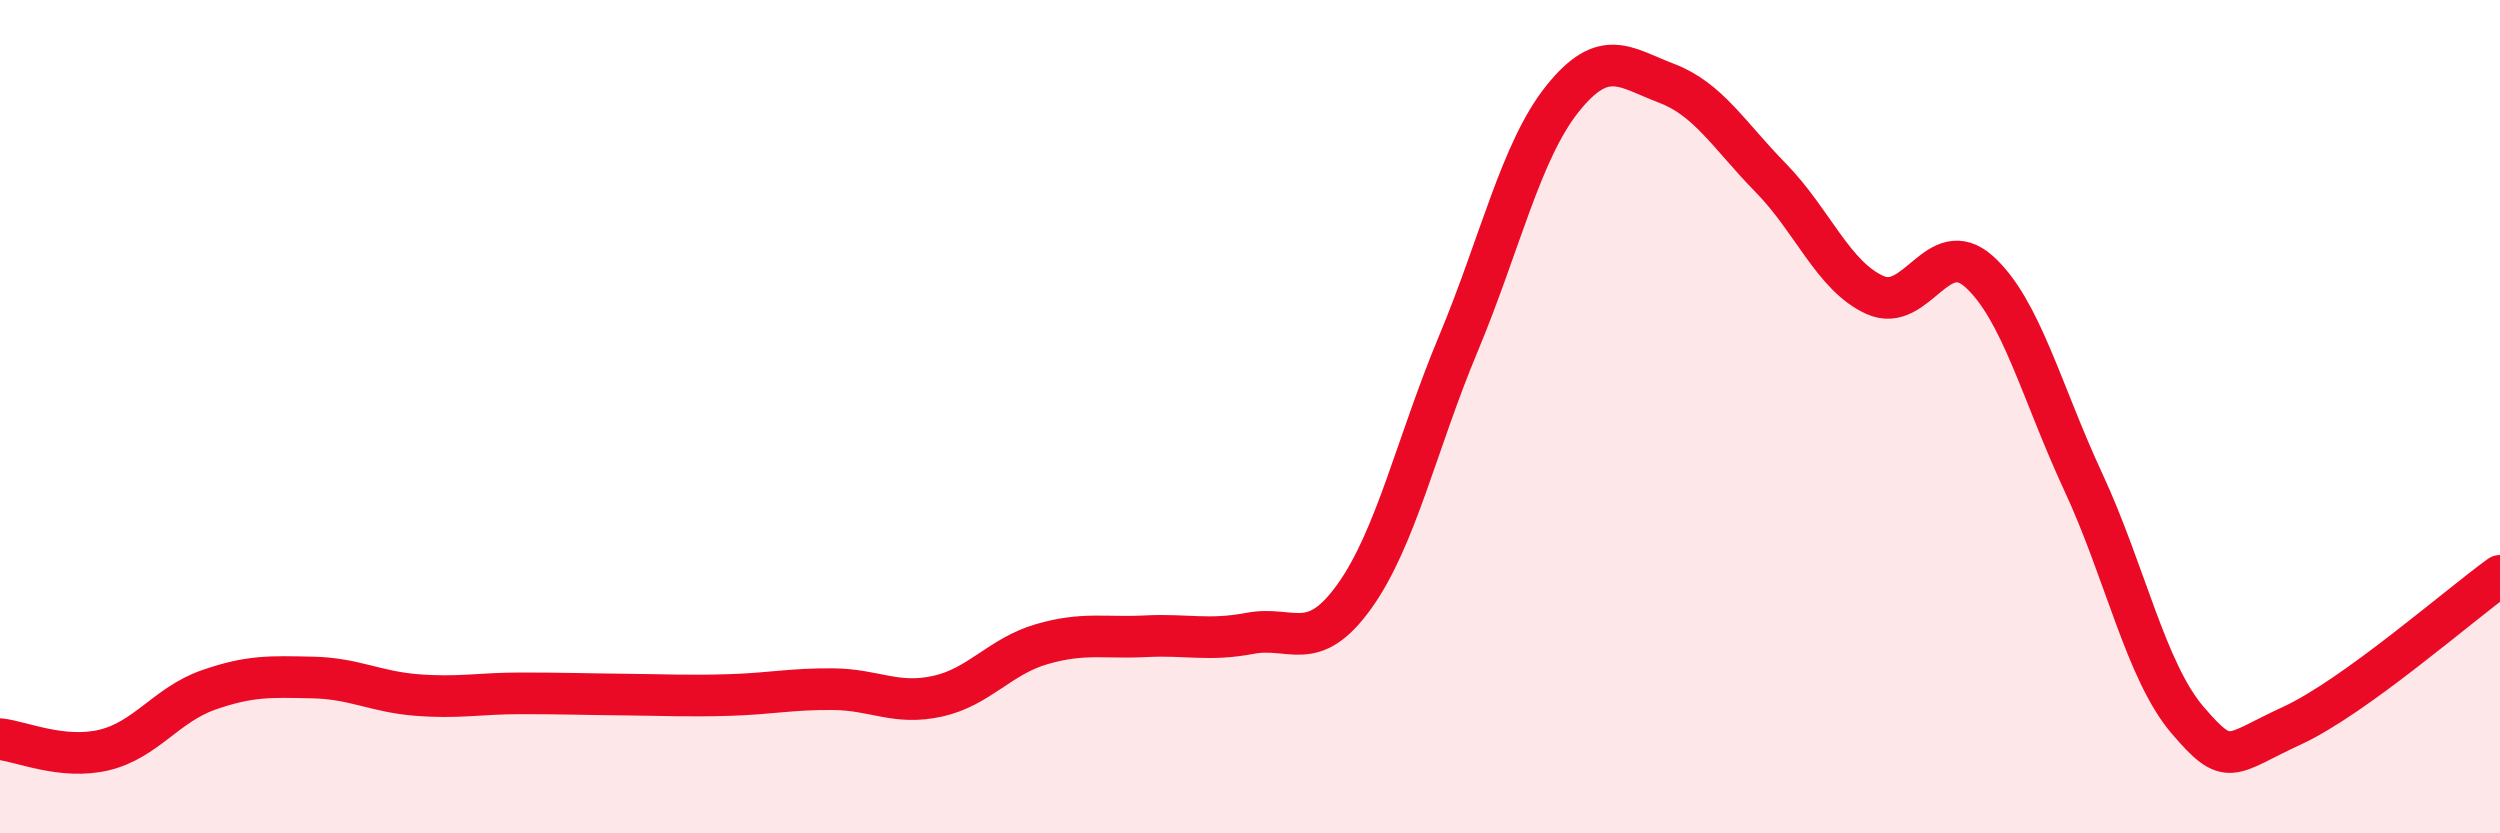
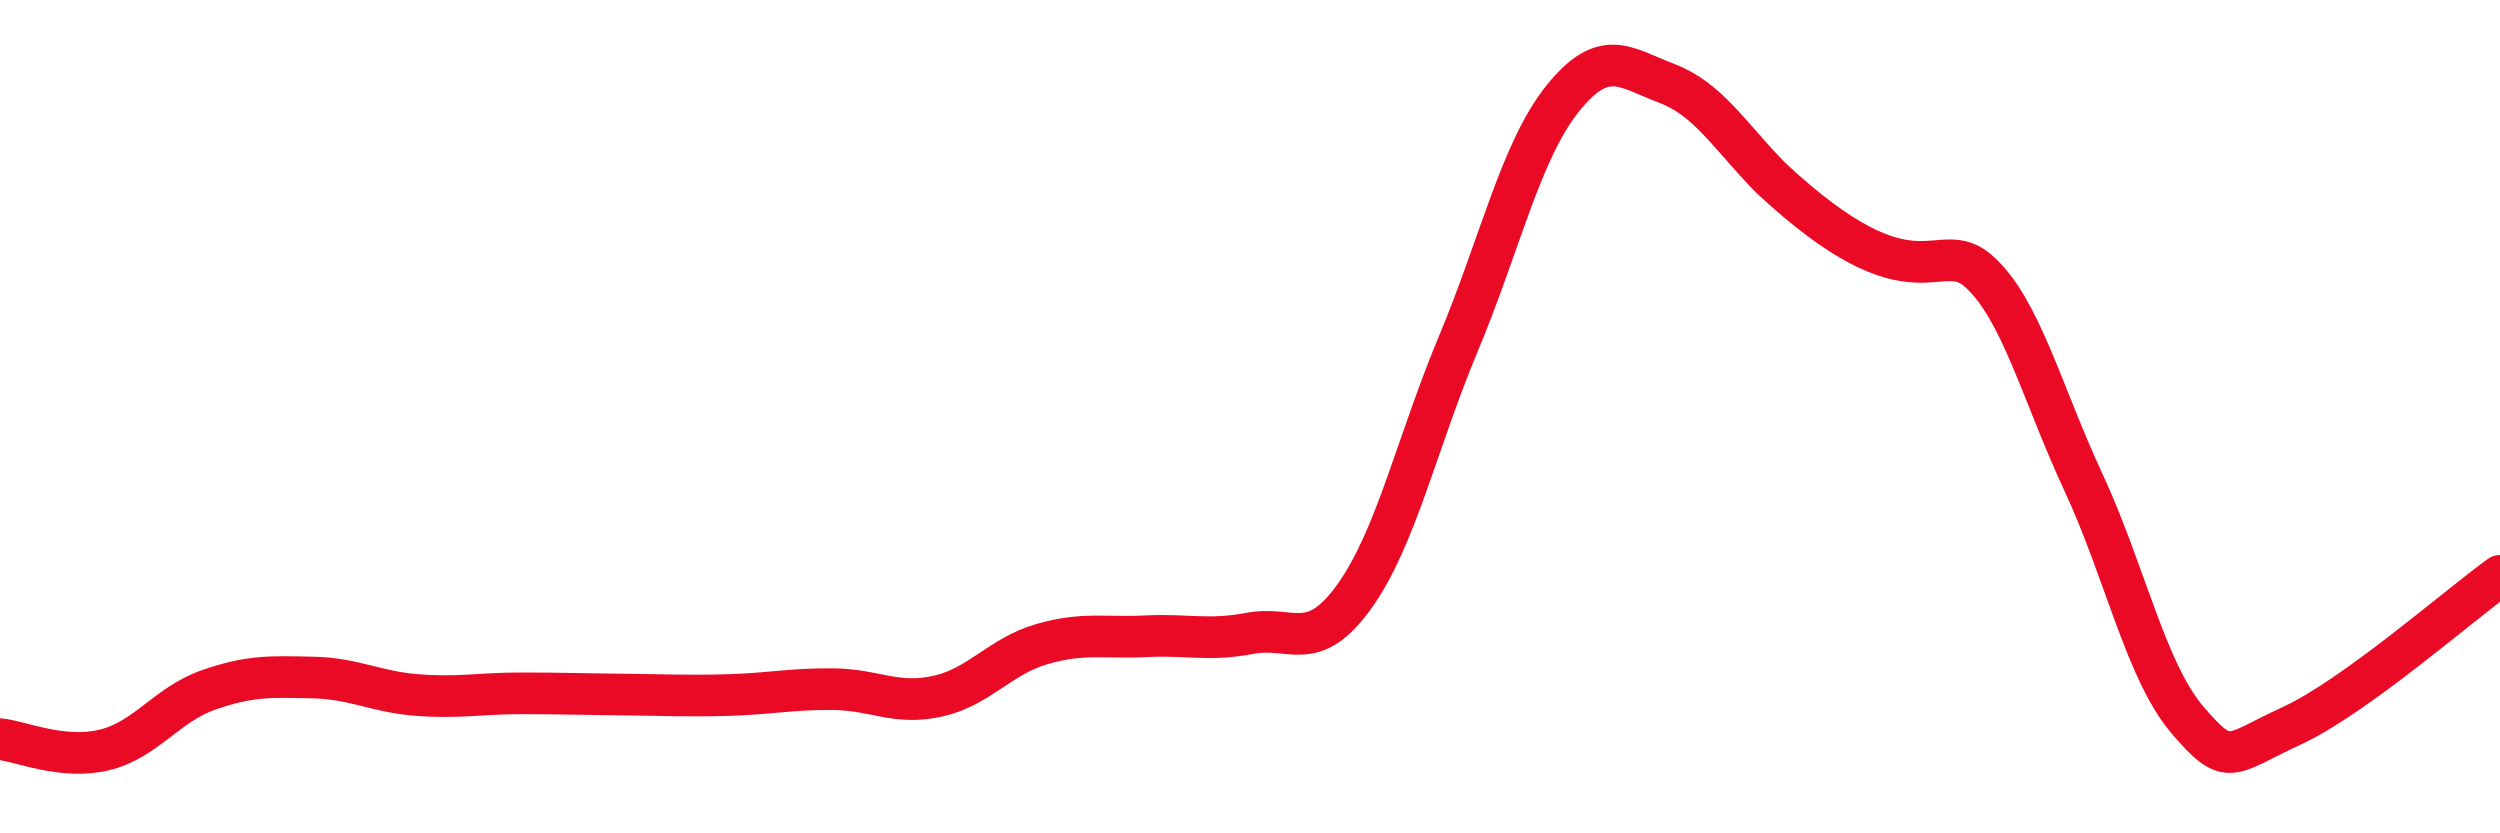
<svg xmlns="http://www.w3.org/2000/svg" width="60" height="20" viewBox="0 0 60 20">
-   <path d="M 0,17.74 C 0.5,17.79 1.5,18.24 2.5,18 C 3.5,17.76 4,16.91 5,16.56 C 6,16.21 6.5,16.24 7.5,16.26 C 8.5,16.28 9,16.6 10,16.68 C 11,16.76 11.5,16.64 12.5,16.64 C 13.5,16.64 14,16.66 15,16.67 C 16,16.68 16.5,16.71 17.5,16.68 C 18.5,16.65 19,16.53 20,16.54 C 21,16.55 21.5,16.93 22.5,16.71 C 23.5,16.49 24,15.75 25,15.46 C 26,15.17 26.5,15.32 27.5,15.27 C 28.5,15.22 29,15.39 30,15.2 C 31,15.01 31.5,15.71 32.5,14.32 C 33.5,12.93 34,10.64 35,8.25 C 36,5.86 36.5,3.62 37.5,2.37 C 38.5,1.12 39,1.62 40,2 C 41,2.38 41.5,3.25 42.5,4.27 C 43.5,5.29 44,6.63 45,7.08 C 46,7.53 46.5,5.62 47.5,6.52 C 48.5,7.42 49,9.42 50,11.57 C 51,13.72 51.5,16.11 52.5,17.28 C 53.5,18.45 53.5,18.11 55,17.42 C 56.5,16.73 59,14.54 60,13.82L60 20L0 20Z" fill="#EB0A25" opacity="0.1" stroke-linecap="round" stroke-linejoin="round" />
-   <path d="M 0,17.74 C 0.5,17.79 1.5,18.24 2.5,18 C 3.5,17.76 4,16.91 5,16.56 C 6,16.21 6.5,16.24 7.5,16.26 C 8.5,16.28 9,16.6 10,16.68 C 11,16.76 11.5,16.64 12.5,16.64 C 13.5,16.64 14,16.66 15,16.67 C 16,16.68 16.5,16.71 17.5,16.68 C 18.5,16.65 19,16.53 20,16.54 C 21,16.55 21.5,16.93 22.5,16.71 C 23.5,16.49 24,15.75 25,15.46 C 26,15.17 26.5,15.32 27.5,15.27 C 28.5,15.22 29,15.39 30,15.2 C 31,15.01 31.5,15.71 32.5,14.32 C 33.5,12.93 34,10.64 35,8.25 C 36,5.86 36.5,3.62 37.5,2.37 C 38.5,1.12 39,1.62 40,2 C 41,2.38 41.5,3.25 42.5,4.27 C 43.5,5.29 44,6.63 45,7.08 C 46,7.53 46.5,5.62 47.5,6.52 C 48.5,7.42 49,9.42 50,11.57 C 51,13.72 51.5,16.11 52.5,17.28 C 53.5,18.45 53.5,18.11 55,17.42 C 56.5,16.73 59,14.54 60,13.82" stroke="#EB0A25" stroke-width="1" fill="none" stroke-linecap="round" stroke-linejoin="round" />
+   <path d="M 0,17.74 C 0.5,17.79 1.5,18.24 2.5,18 C 3.5,17.76 4,16.91 5,16.56 C 6,16.21 6.5,16.24 7.5,16.26 C 8.5,16.28 9,16.6 10,16.68 C 11,16.76 11.5,16.64 12.5,16.64 C 13.5,16.64 14,16.66 15,16.67 C 16,16.68 16.5,16.71 17.5,16.68 C 18.5,16.65 19,16.53 20,16.54 C 21,16.55 21.5,16.93 22.5,16.71 C 23.5,16.49 24,15.75 25,15.46 C 26,15.17 26.5,15.32 27.5,15.27 C 28.5,15.22 29,15.39 30,15.2 C 31,15.01 31.5,15.71 32.5,14.32 C 33.5,12.93 34,10.64 35,8.25 C 36,5.86 36.5,3.62 37.5,2.37 C 38.5,1.12 39,1.62 40,2 C 41,2.38 41.5,3.25 42.5,4.27 C 46,7.53 46.5,5.62 47.5,6.52 C 48.5,7.42 49,9.42 50,11.57 C 51,13.72 51.5,16.11 52.5,17.28 C 53.5,18.45 53.5,18.11 55,17.42 C 56.5,16.73 59,14.54 60,13.82" stroke="#EB0A25" stroke-width="1" fill="none" stroke-linecap="round" stroke-linejoin="round" />
</svg>